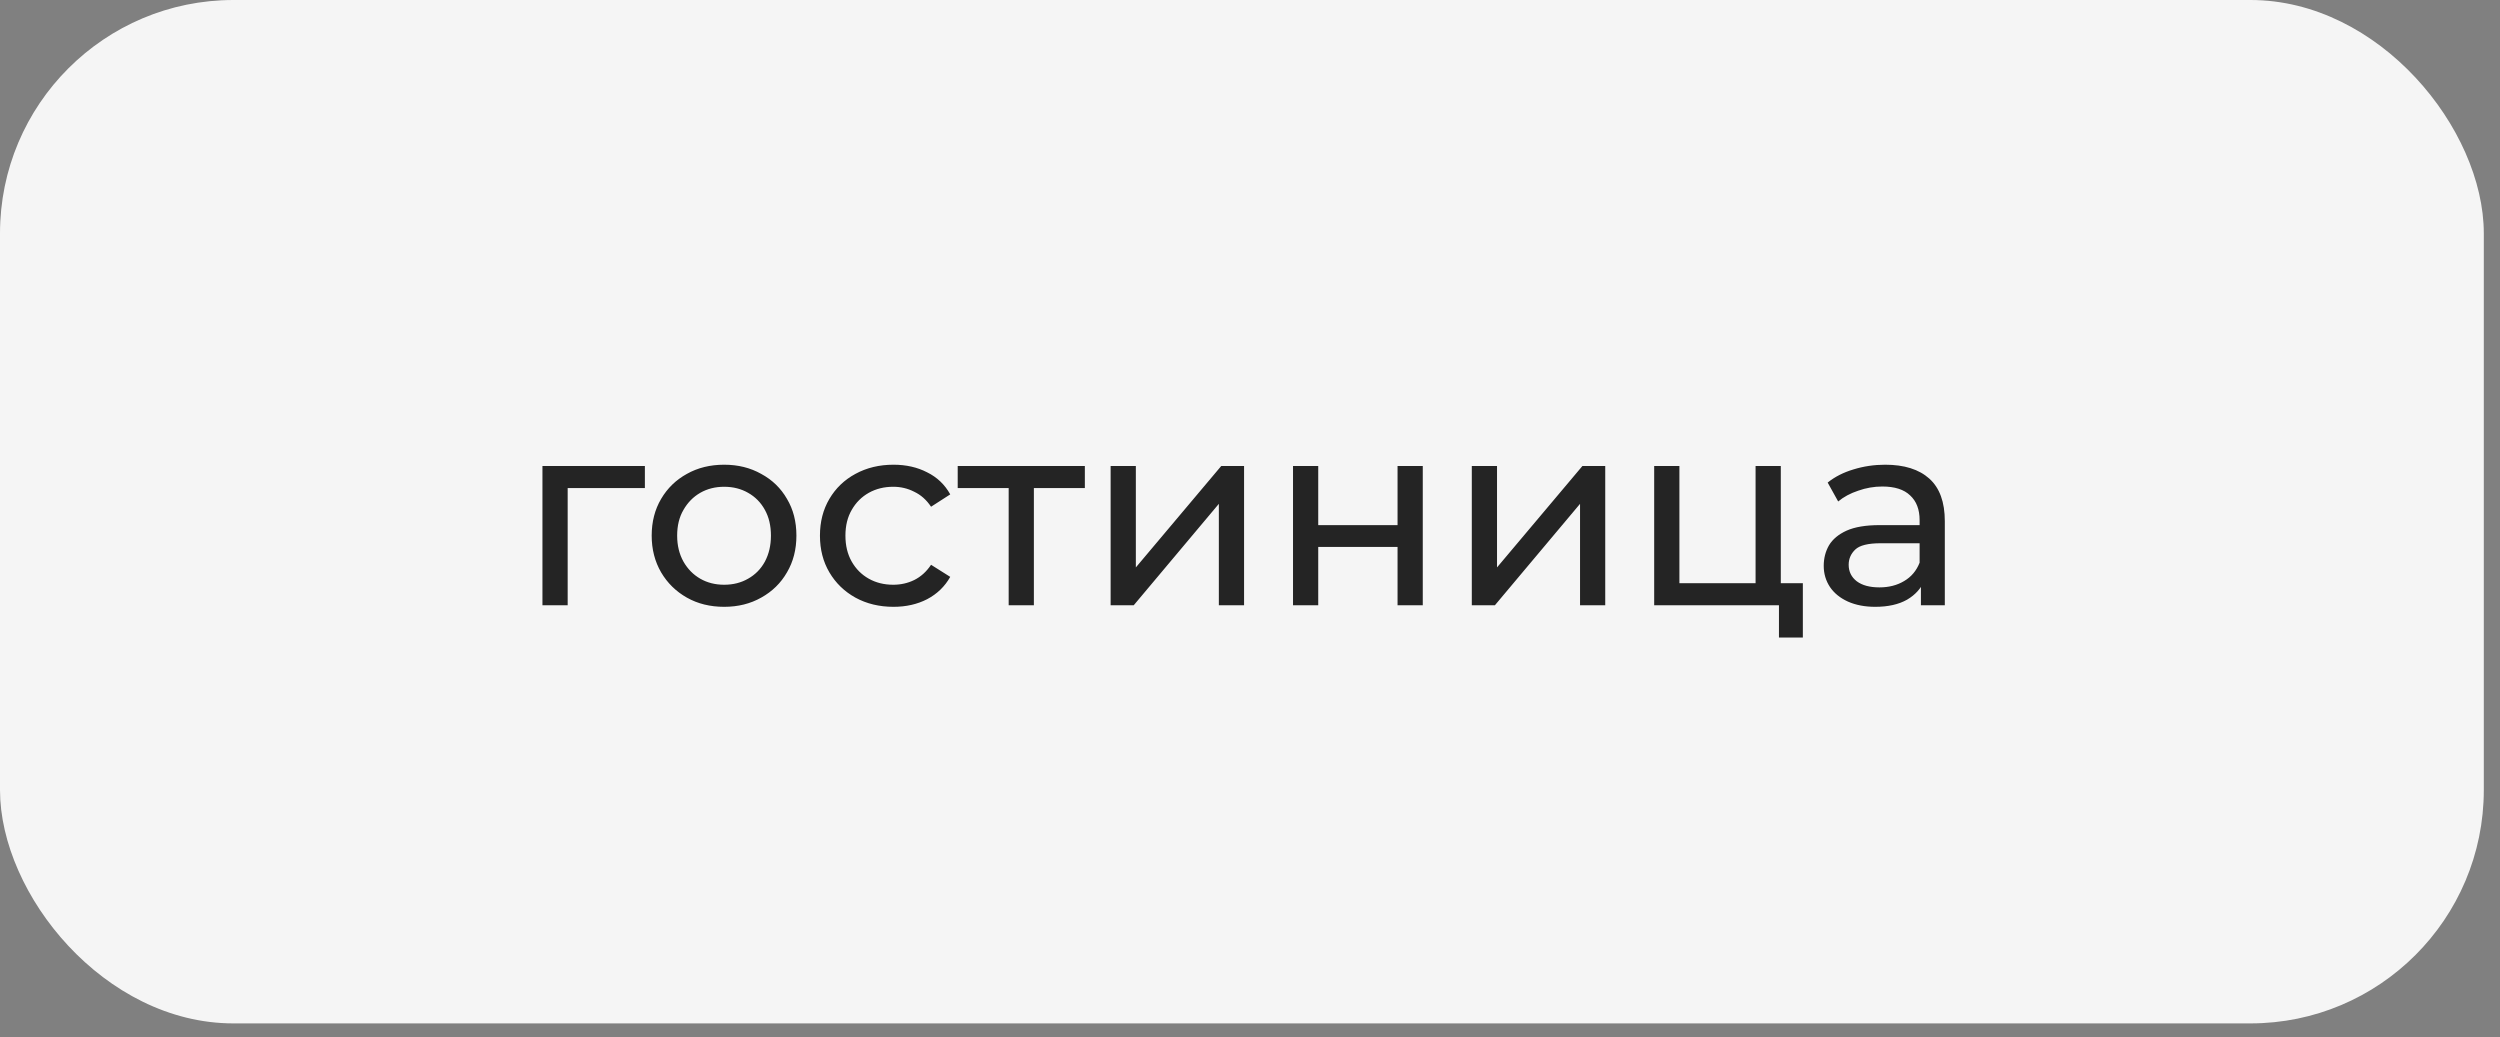
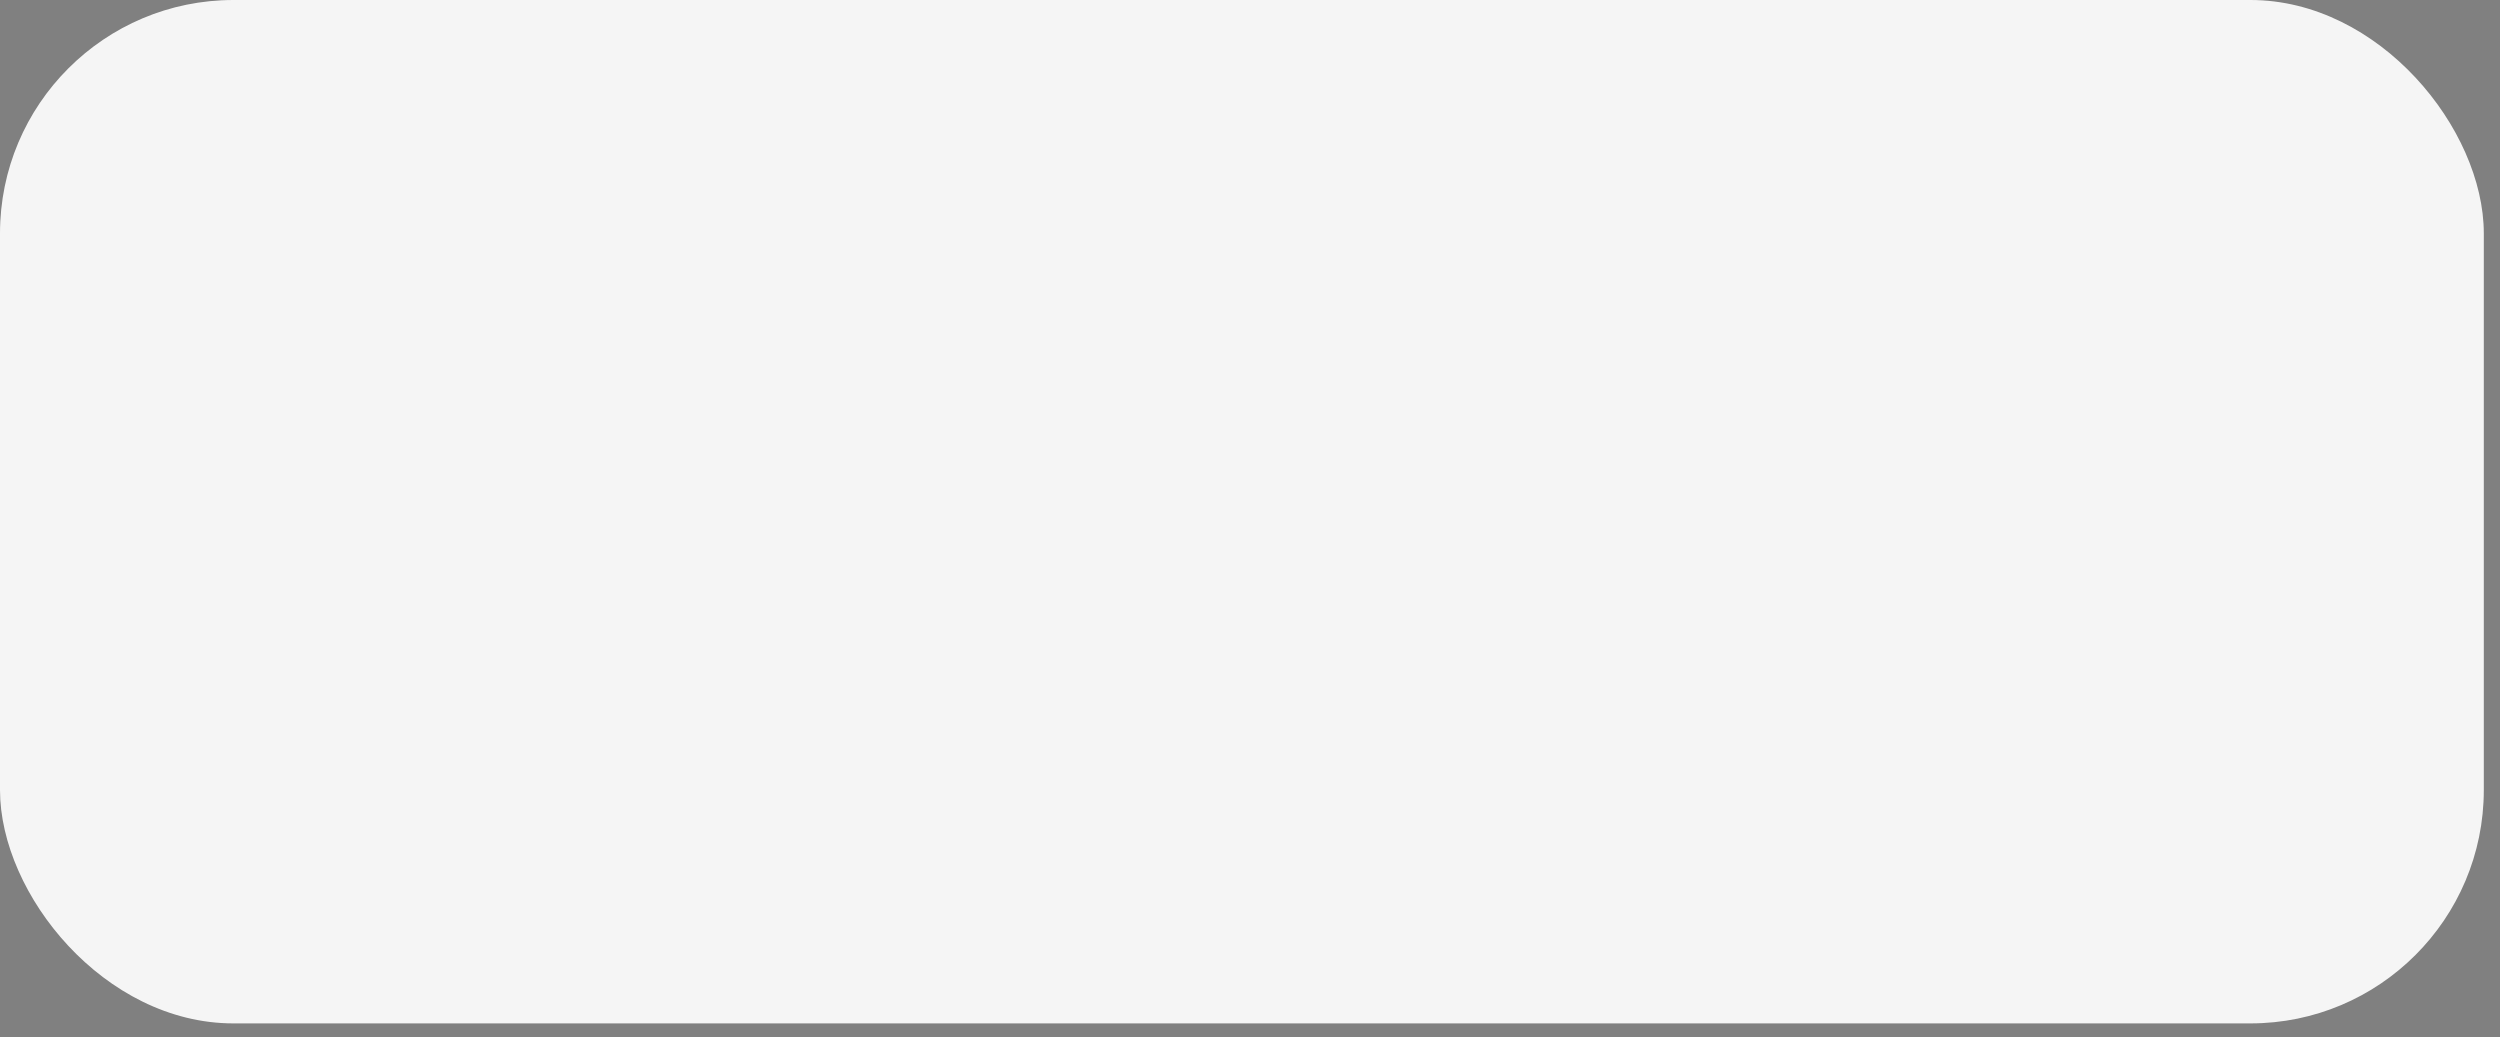
<svg xmlns="http://www.w3.org/2000/svg" width="147" height="61" viewBox="0 0 147 61" fill="none">
  <rect x="0" y="0" width="147" height="61" fill="#808080" stroke="none" />
  <rect width="146.048" height="60.176" rx="13.725" fill="#F5F5F5" />
-   <path d="M31.896 35.588V27.402H37.919V28.7H33.023L33.379 28.36V35.588H31.896ZM42.581 35.681C41.758 35.681 41.027 35.501 40.388 35.14C39.75 34.78 39.245 34.285 38.875 33.657C38.504 33.019 38.319 32.298 38.319 31.495C38.319 30.682 38.504 29.961 38.875 29.333C39.245 28.705 39.75 28.215 40.388 27.865C41.027 27.505 41.758 27.325 42.581 27.325C43.395 27.325 44.121 27.505 44.759 27.865C45.408 28.215 45.913 28.705 46.273 29.333C46.644 29.951 46.829 30.671 46.829 31.495C46.829 32.309 46.644 33.029 46.273 33.657C45.913 34.285 45.408 34.78 44.759 35.14C44.121 35.501 43.395 35.681 42.581 35.681ZM42.581 34.383C43.107 34.383 43.575 34.265 43.987 34.028C44.409 33.791 44.739 33.457 44.975 33.024C45.212 32.581 45.331 32.072 45.331 31.495C45.331 30.908 45.212 30.404 44.975 29.981C44.739 29.549 44.409 29.214 43.987 28.977C43.575 28.741 43.107 28.622 42.581 28.622C42.056 28.622 41.588 28.741 41.176 28.977C40.764 29.214 40.435 29.549 40.188 29.981C39.94 30.404 39.817 30.908 39.817 31.495C39.817 32.072 39.94 32.581 40.188 33.024C40.435 33.457 40.764 33.791 41.176 34.028C41.588 34.265 42.056 34.383 42.581 34.383ZM52.538 35.681C51.704 35.681 50.957 35.501 50.298 35.14C49.65 34.78 49.14 34.285 48.769 33.657C48.398 33.029 48.213 32.309 48.213 31.495C48.213 30.682 48.398 29.961 48.769 29.333C49.14 28.705 49.65 28.215 50.298 27.865C50.957 27.505 51.704 27.325 52.538 27.325C53.279 27.325 53.938 27.474 54.515 27.773C55.102 28.061 55.555 28.494 55.874 29.07L54.746 29.796C54.479 29.395 54.149 29.101 53.758 28.916C53.377 28.72 52.965 28.622 52.522 28.622C51.987 28.622 51.508 28.741 51.086 28.977C50.664 29.214 50.329 29.549 50.082 29.981C49.835 30.404 49.711 30.908 49.711 31.495C49.711 32.082 49.835 32.592 50.082 33.024C50.329 33.457 50.664 33.791 51.086 34.028C51.508 34.265 51.987 34.383 52.522 34.383C52.965 34.383 53.377 34.291 53.758 34.105C54.149 33.91 54.479 33.611 54.746 33.209L55.874 33.92C55.555 34.486 55.102 34.924 54.515 35.233C53.938 35.531 53.279 35.681 52.538 35.681ZM59.31 35.588V28.313L59.681 28.7H56.313V27.402H63.789V28.7H60.437L60.792 28.313V35.588H59.31ZM65.305 35.588V27.402H66.788V33.364L71.808 27.402H73.151V35.588H71.668V29.626L66.664 35.588H65.305ZM76.029 35.588V27.402H77.512V30.877H82.176V27.402H83.659V35.588H82.176V32.159H77.512V35.588H76.029ZM86.542 35.588V27.402H88.025V33.364L93.045 27.402H94.388V35.588H92.906V29.626L87.901 35.588H86.542ZM97.266 35.588V27.402H98.749V34.291H103.228V27.402H104.711V35.588H97.266ZM104.603 37.488V35.511L104.973 35.588H103.228V34.291H106.008V37.488H104.603ZM112.95 35.588V33.858L112.873 33.534V30.584C112.873 29.956 112.687 29.472 112.317 29.132C111.956 28.782 111.41 28.607 110.679 28.607C110.195 28.607 109.722 28.689 109.258 28.854C108.795 29.008 108.404 29.219 108.085 29.487L107.467 28.375C107.889 28.035 108.394 27.778 108.98 27.603C109.578 27.418 110.201 27.325 110.849 27.325C111.972 27.325 112.837 27.598 113.444 28.143C114.052 28.689 114.355 29.523 114.355 30.646V35.588H112.95ZM110.262 35.681C109.655 35.681 109.119 35.578 108.656 35.372C108.203 35.166 107.853 34.883 107.606 34.522C107.359 34.152 107.235 33.735 107.235 33.271C107.235 32.828 107.338 32.427 107.544 32.066C107.76 31.706 108.105 31.418 108.579 31.202C109.063 30.985 109.712 30.877 110.525 30.877H113.12V31.943H110.587C109.845 31.943 109.346 32.066 109.089 32.314C108.831 32.561 108.702 32.859 108.702 33.209C108.702 33.611 108.862 33.935 109.181 34.182C109.5 34.419 109.943 34.538 110.51 34.538C111.066 34.538 111.549 34.414 111.961 34.167C112.384 33.92 112.687 33.559 112.873 33.086L113.166 34.105C112.97 34.589 112.625 34.975 112.131 35.264C111.637 35.542 111.014 35.681 110.262 35.681Z" fill="#242424" />
</svg>